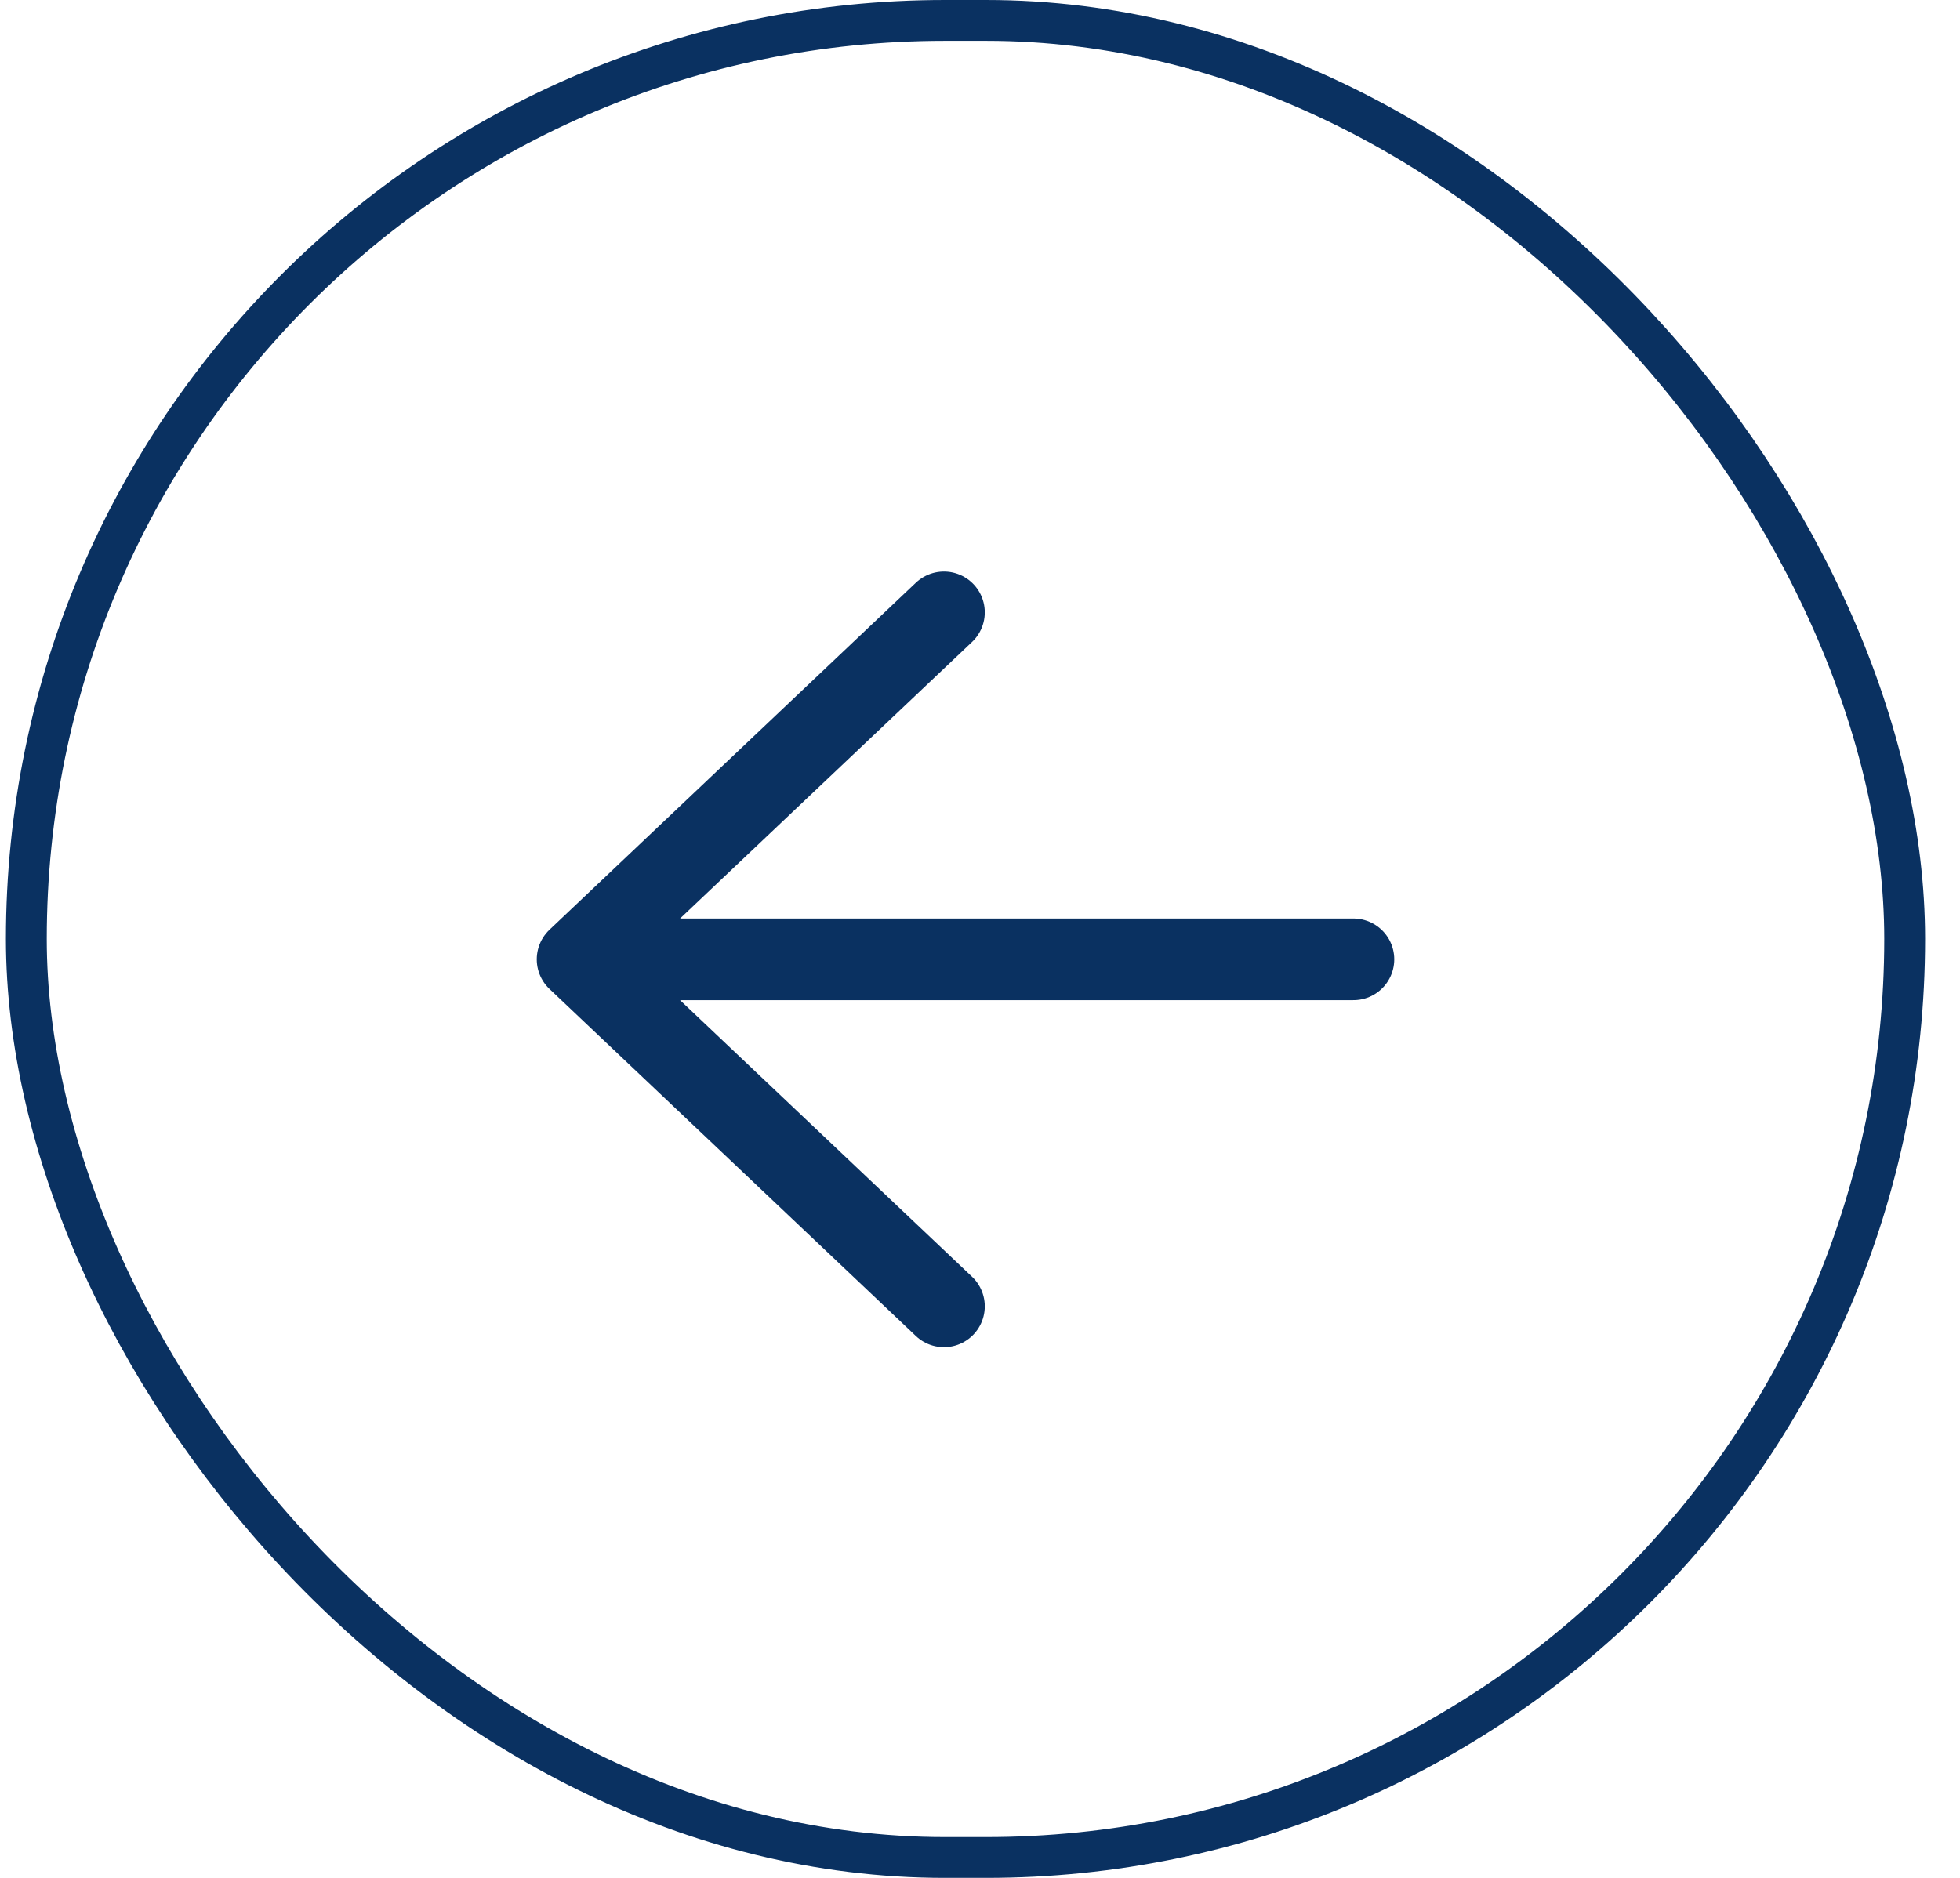
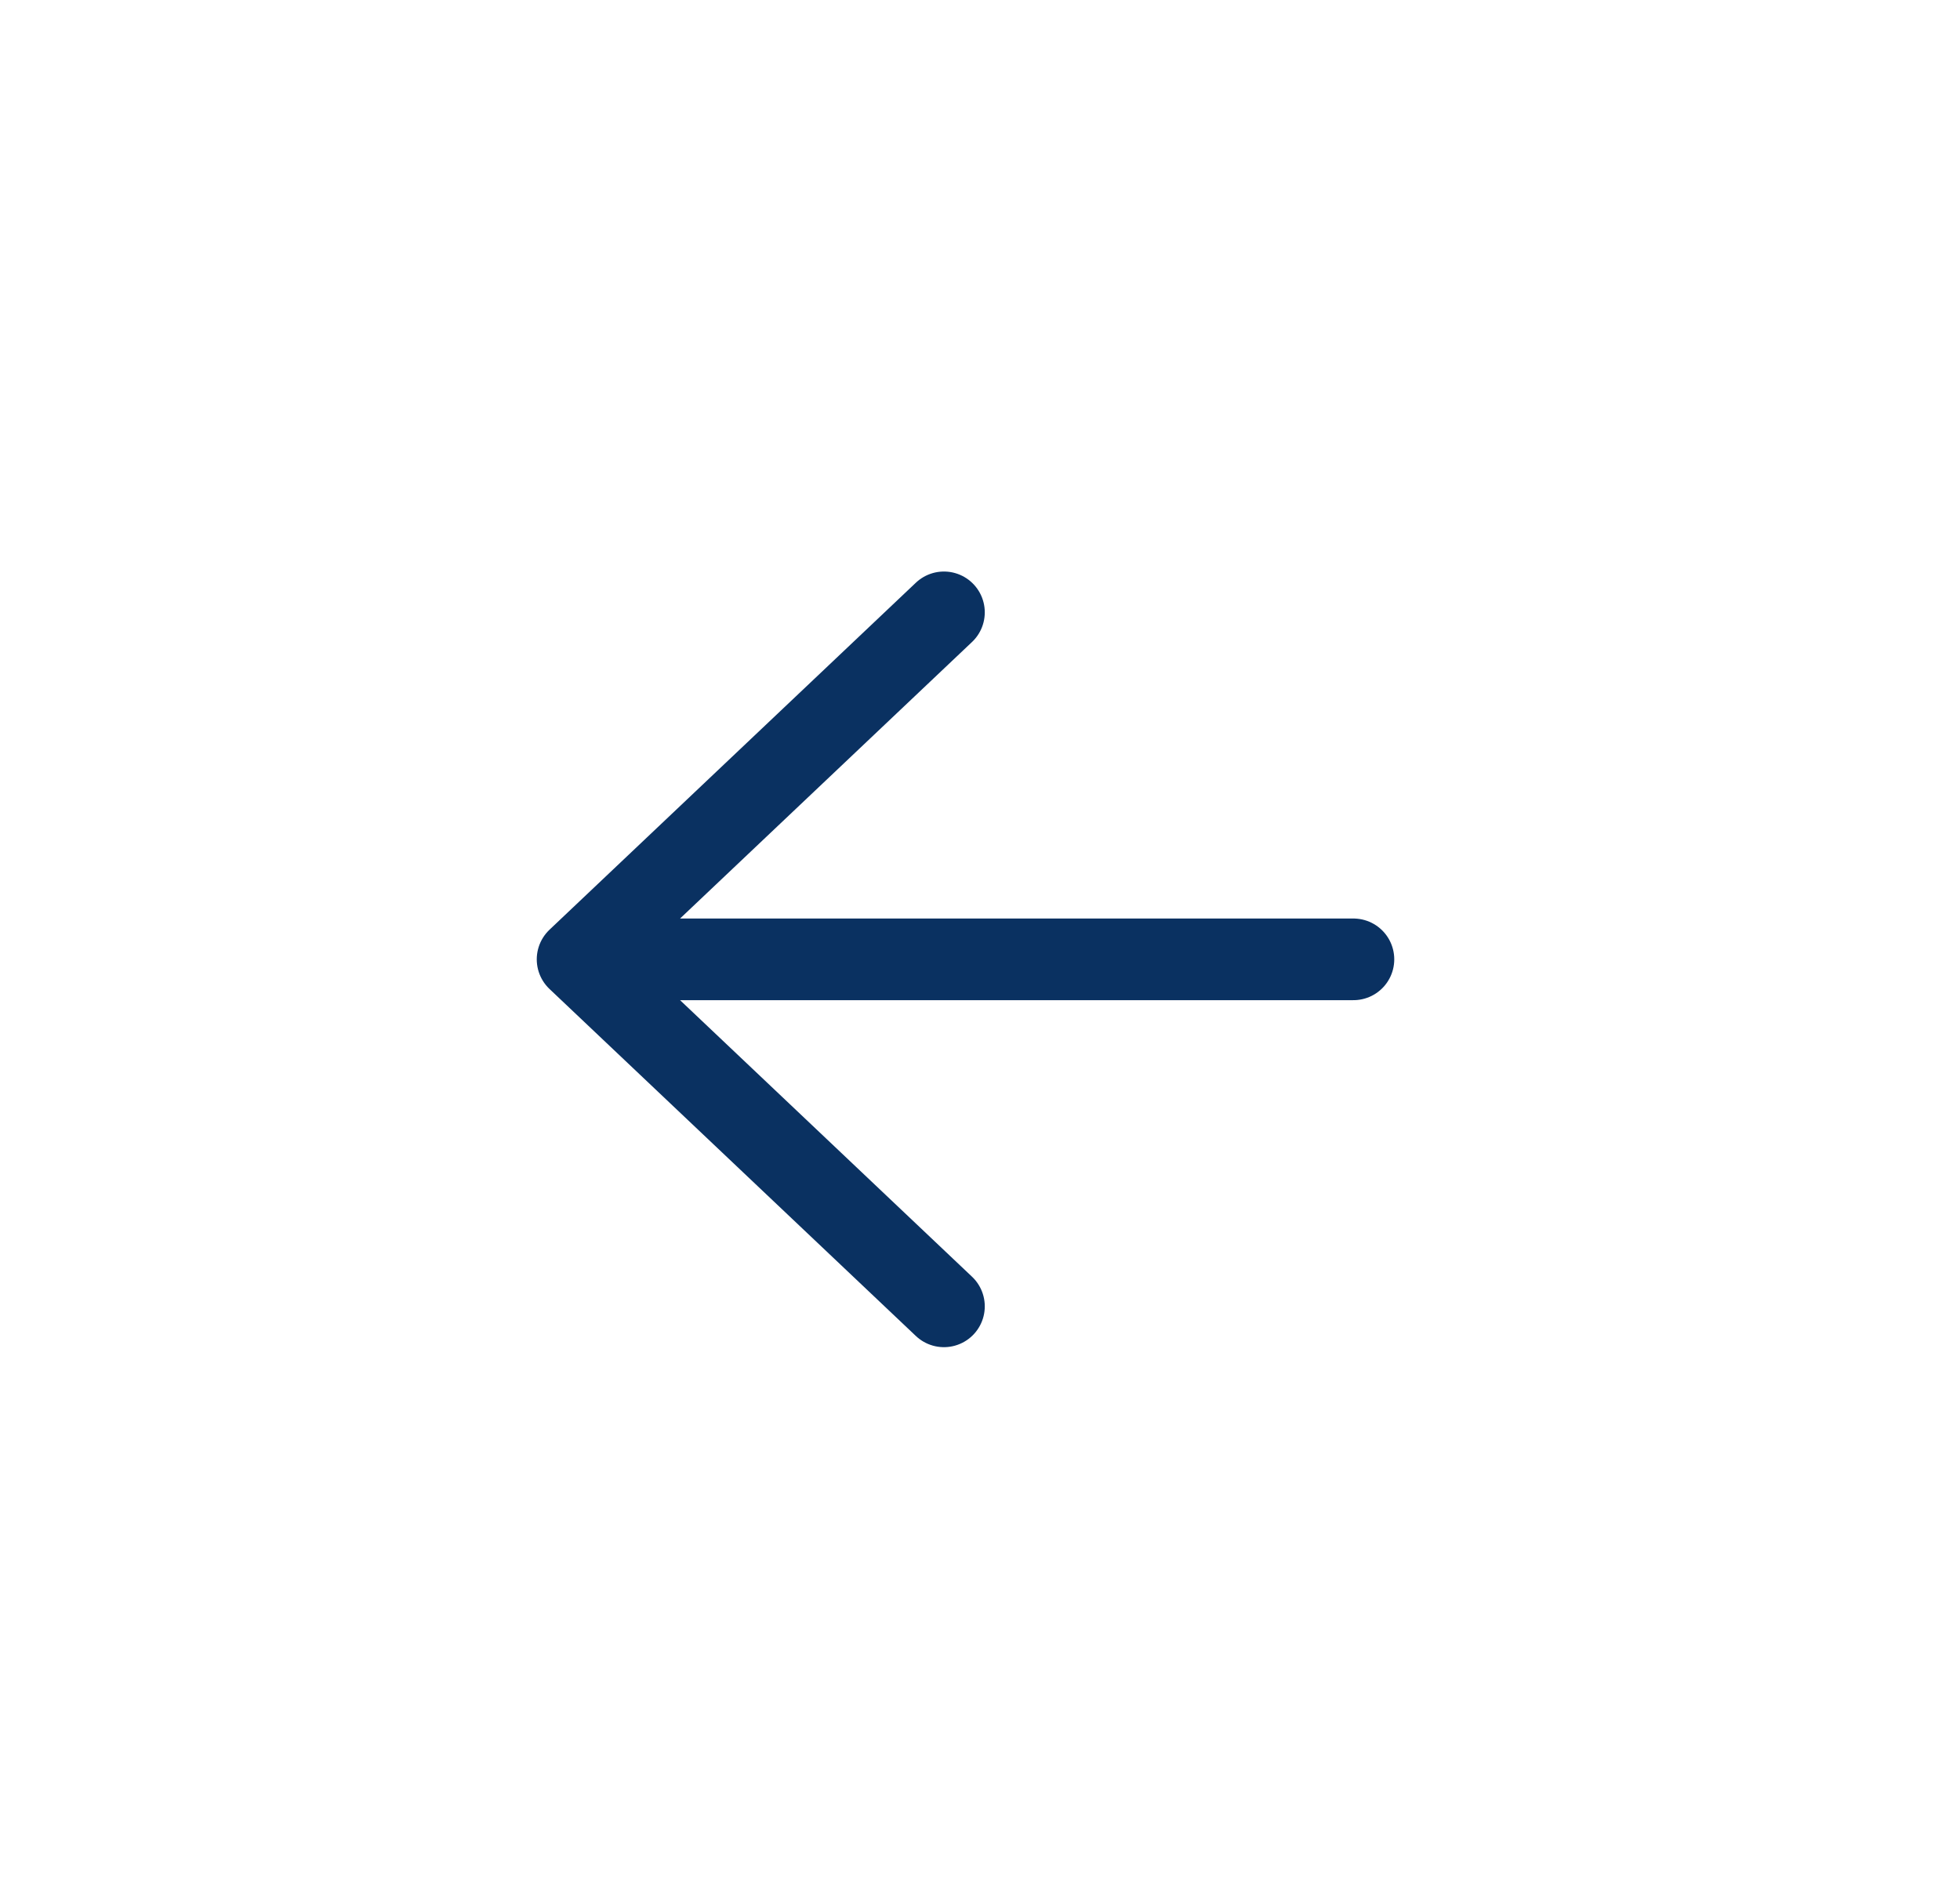
<svg xmlns="http://www.w3.org/2000/svg" width="48" height="46" viewBox="0 0 48 46" fill="none">
-   <rect x="0.645" y="0.5" width="46" height="45" rx="22.5" stroke="#0A3161" />
  <path d="M33.145 23.5L14.145 23.5M14.145 23.5L23.117 15M14.145 23.5L23.117 32" stroke="#0A3161" stroke-width="2" stroke-linecap="round" stroke-linejoin="round" />
</svg>